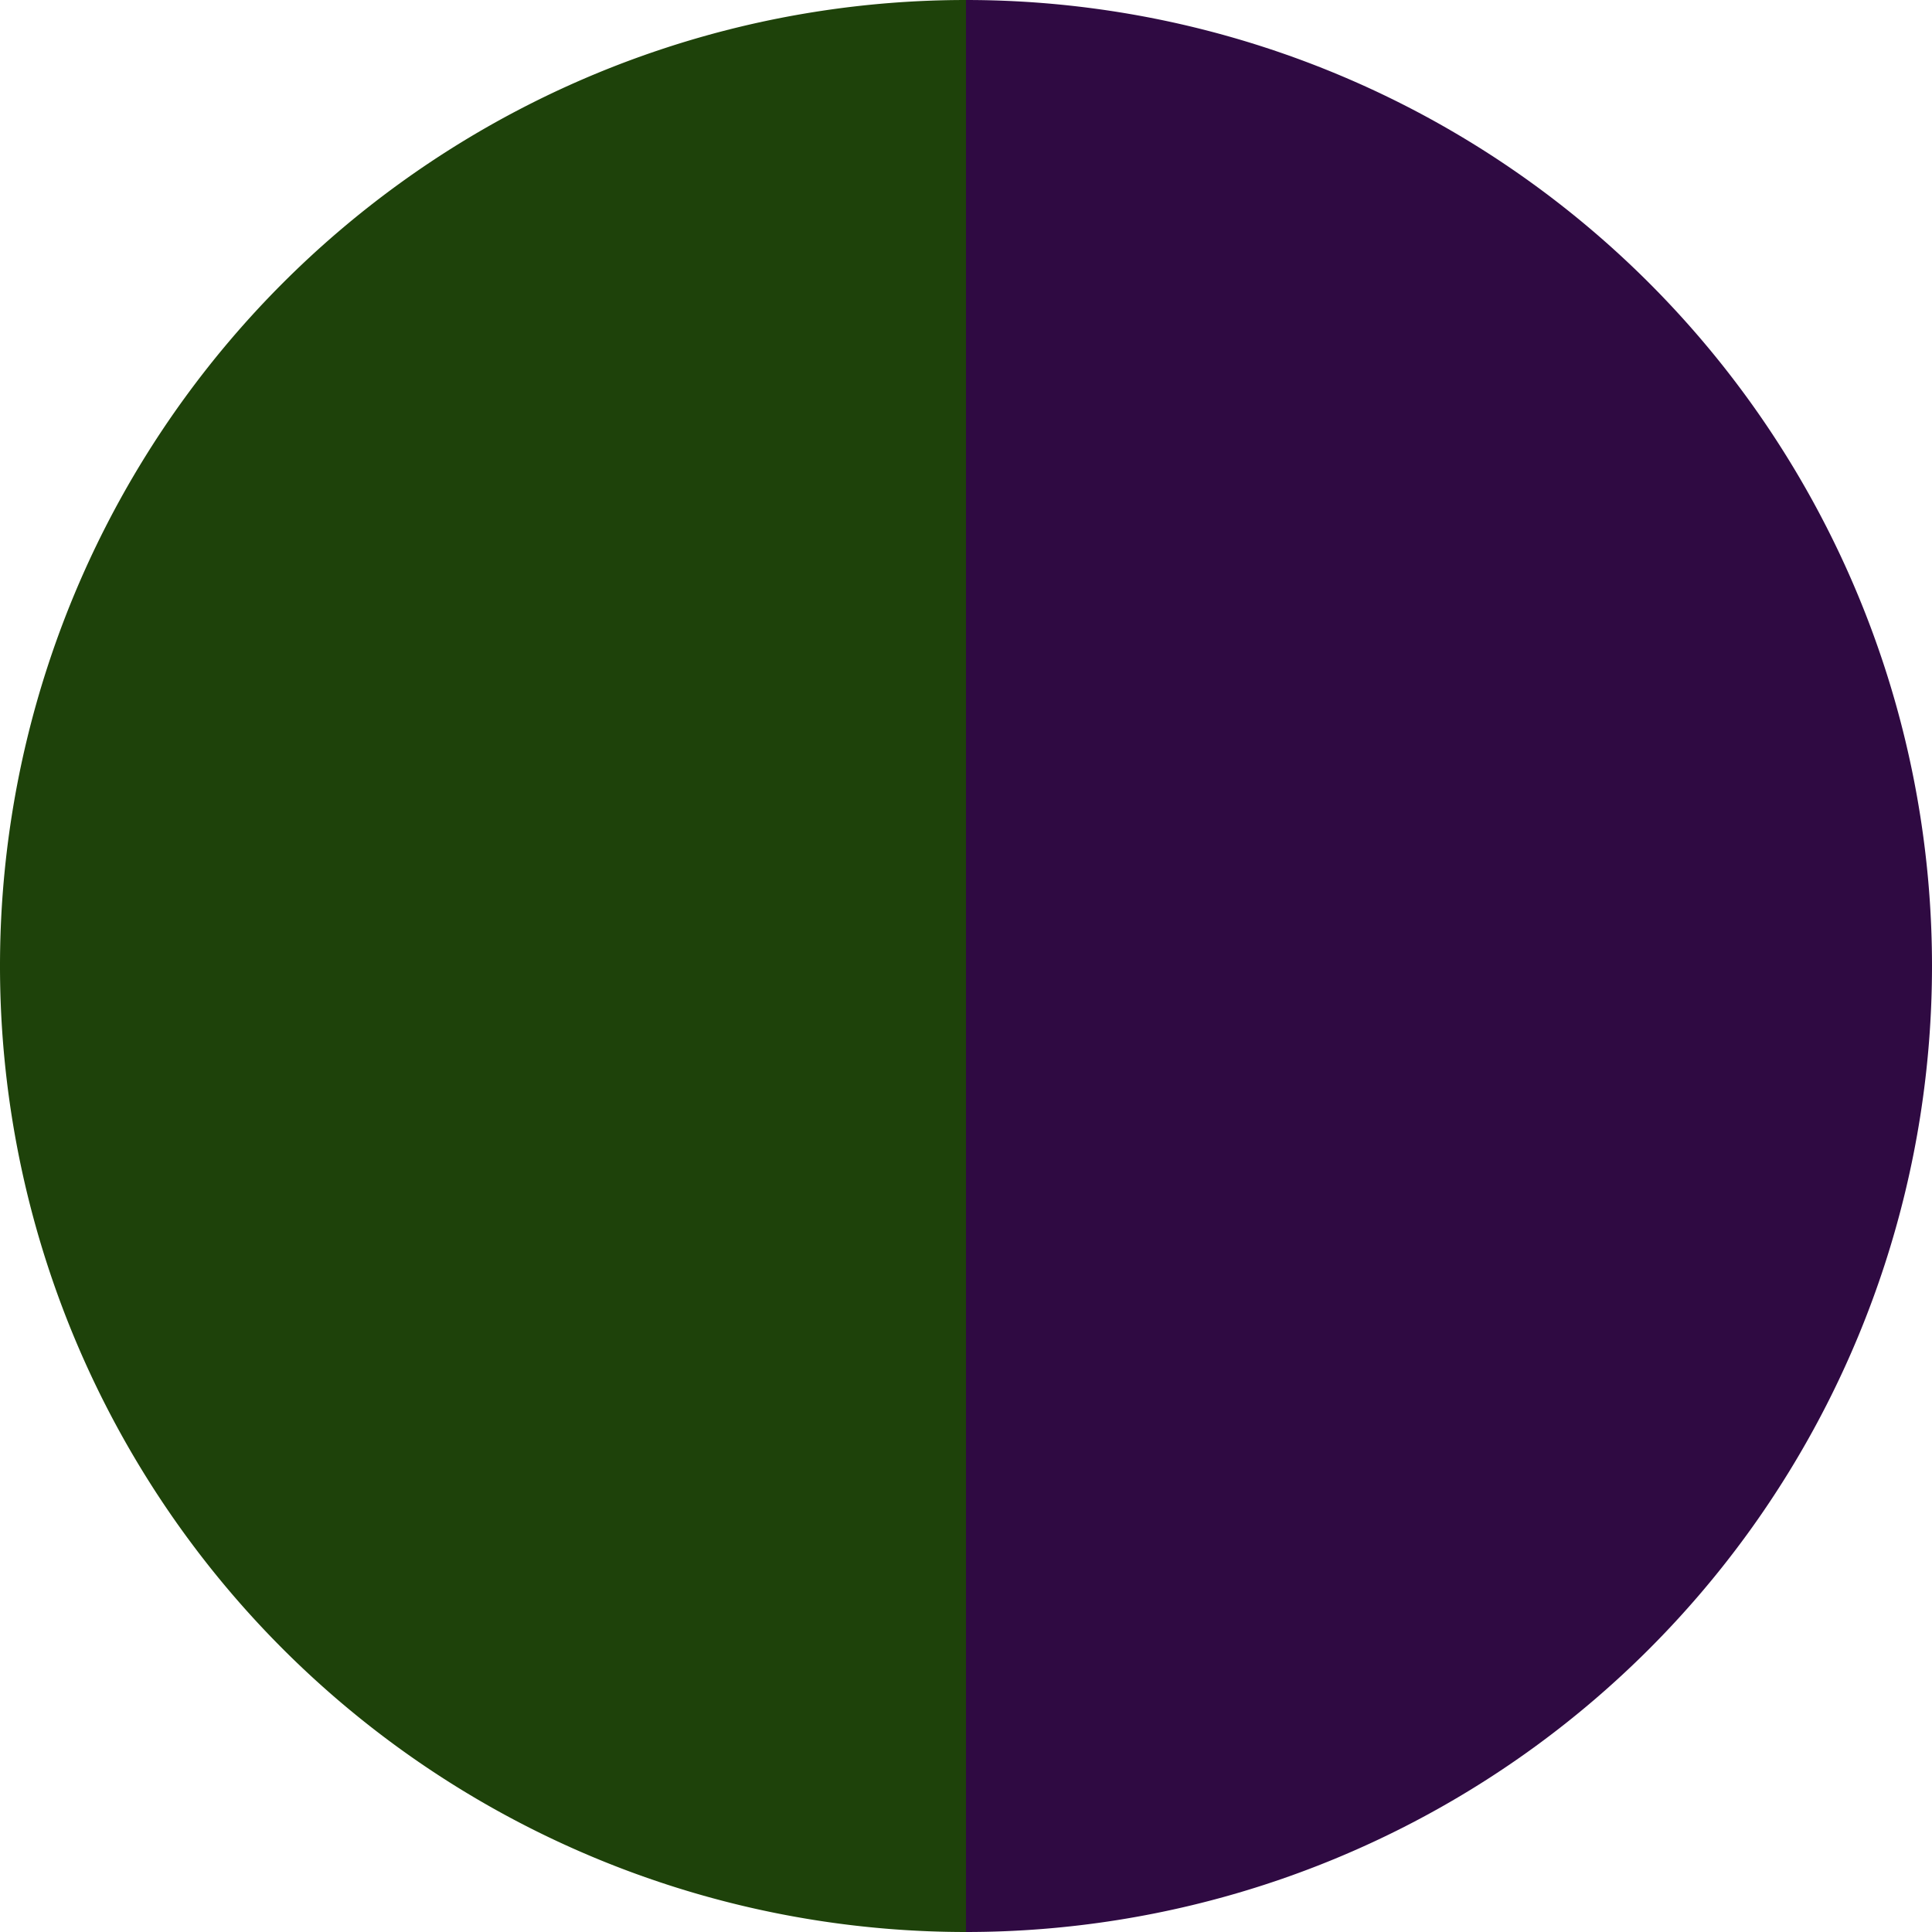
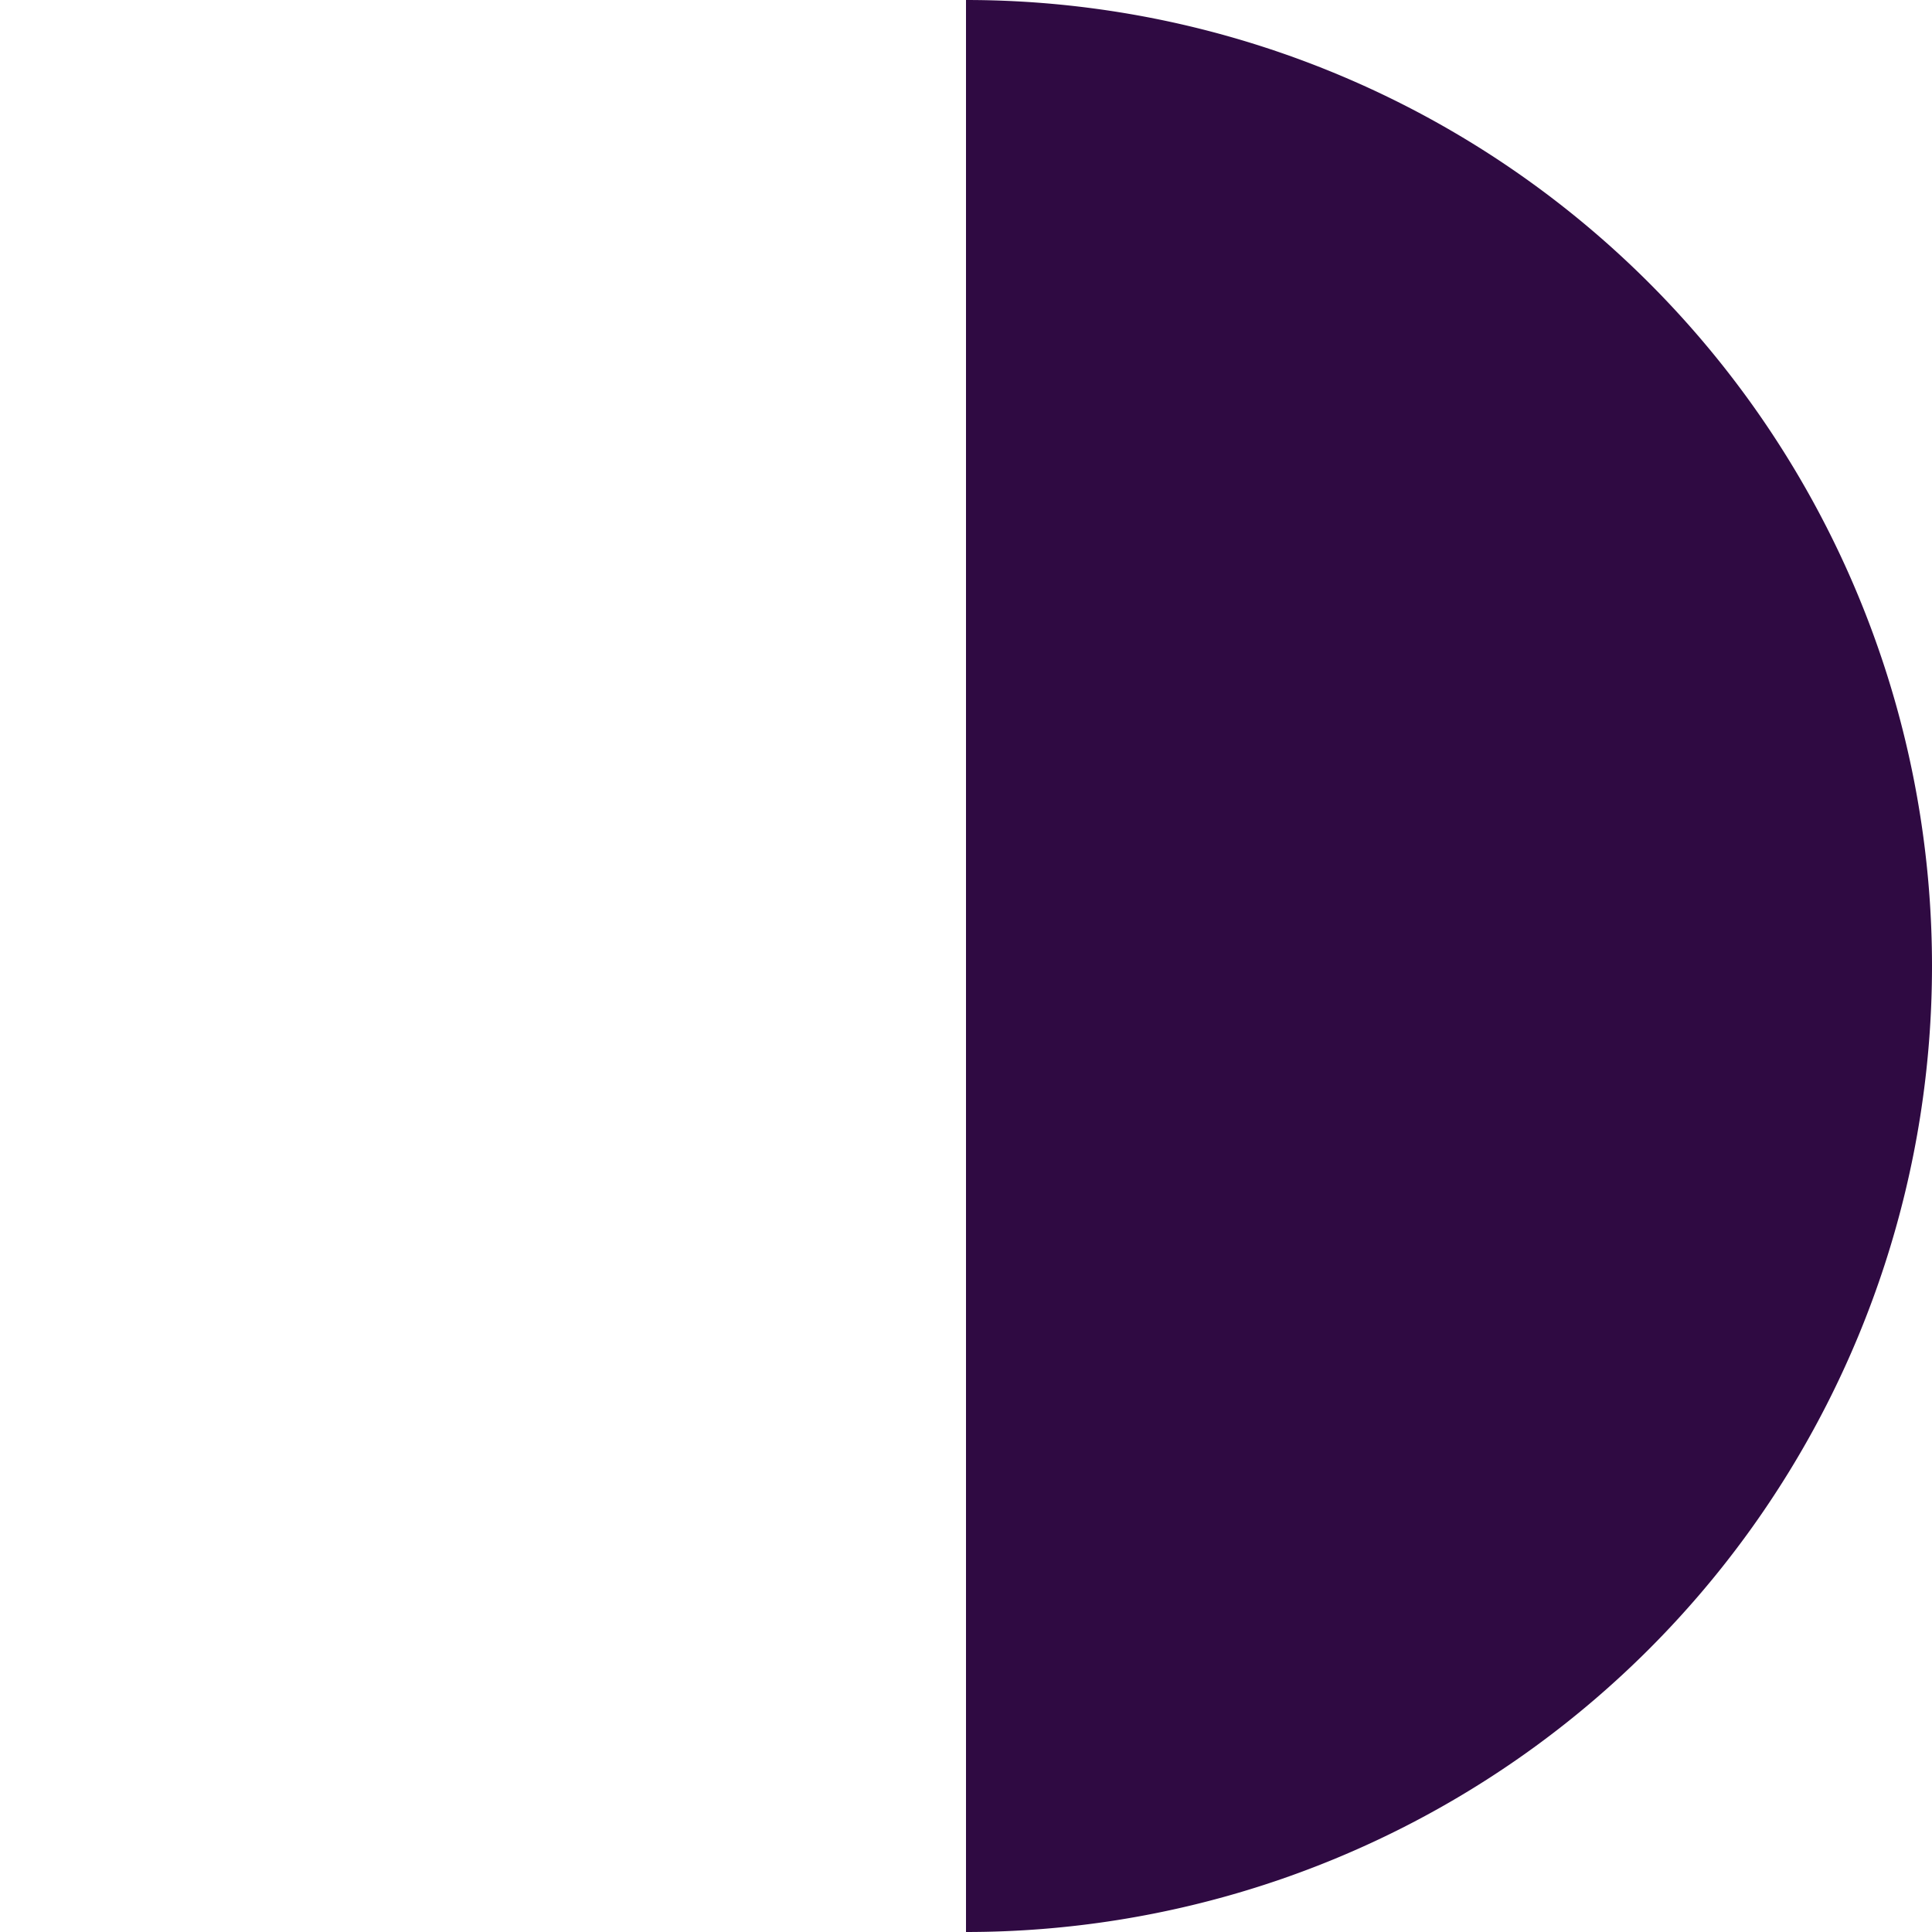
<svg xmlns="http://www.w3.org/2000/svg" width="500" height="500" viewBox="-1 -1 2 2">
-   <path d="M 0 -1               A 1,1 0 0,1 0 1             L 0,0              z" fill="#2f0a42" />
-   <path d="M 0 1               A 1,1 0 0,1 -0 -1             L 0,0              z" fill="#1e420a" />
+   <path d="M 0 -1               A 1,1 0 0,1 0 1             z" fill="#2f0a42" />
</svg>